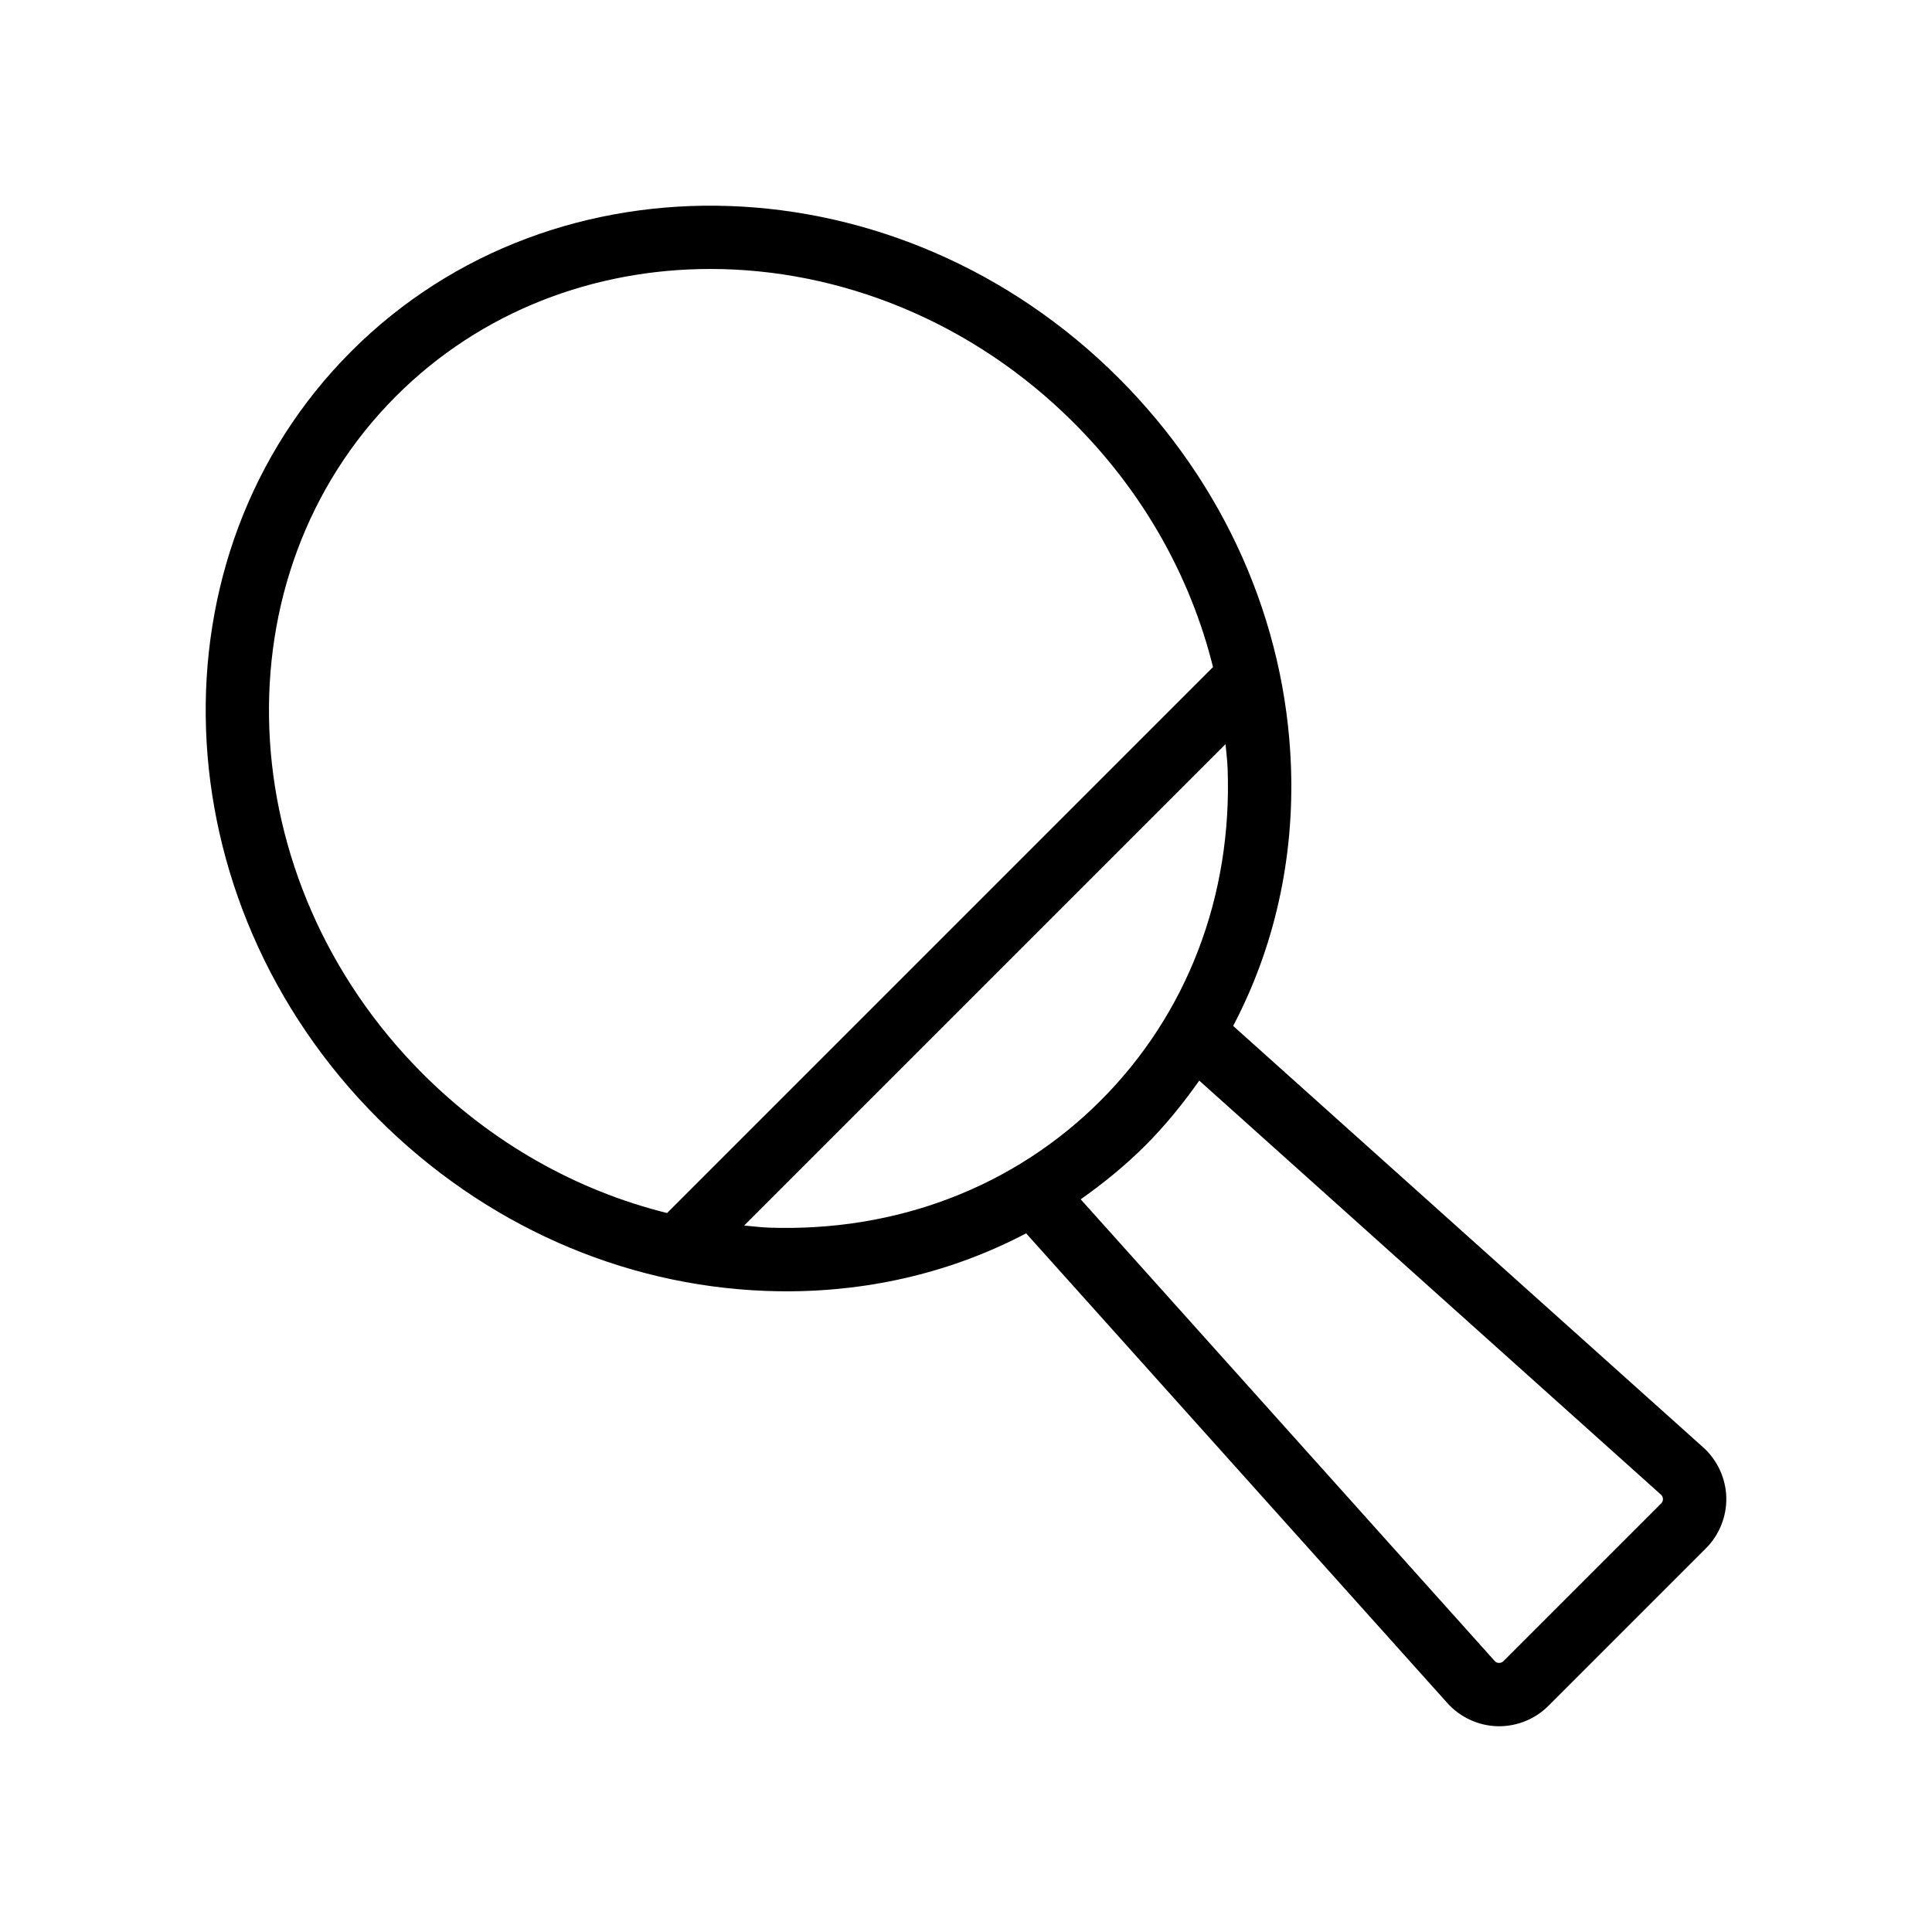
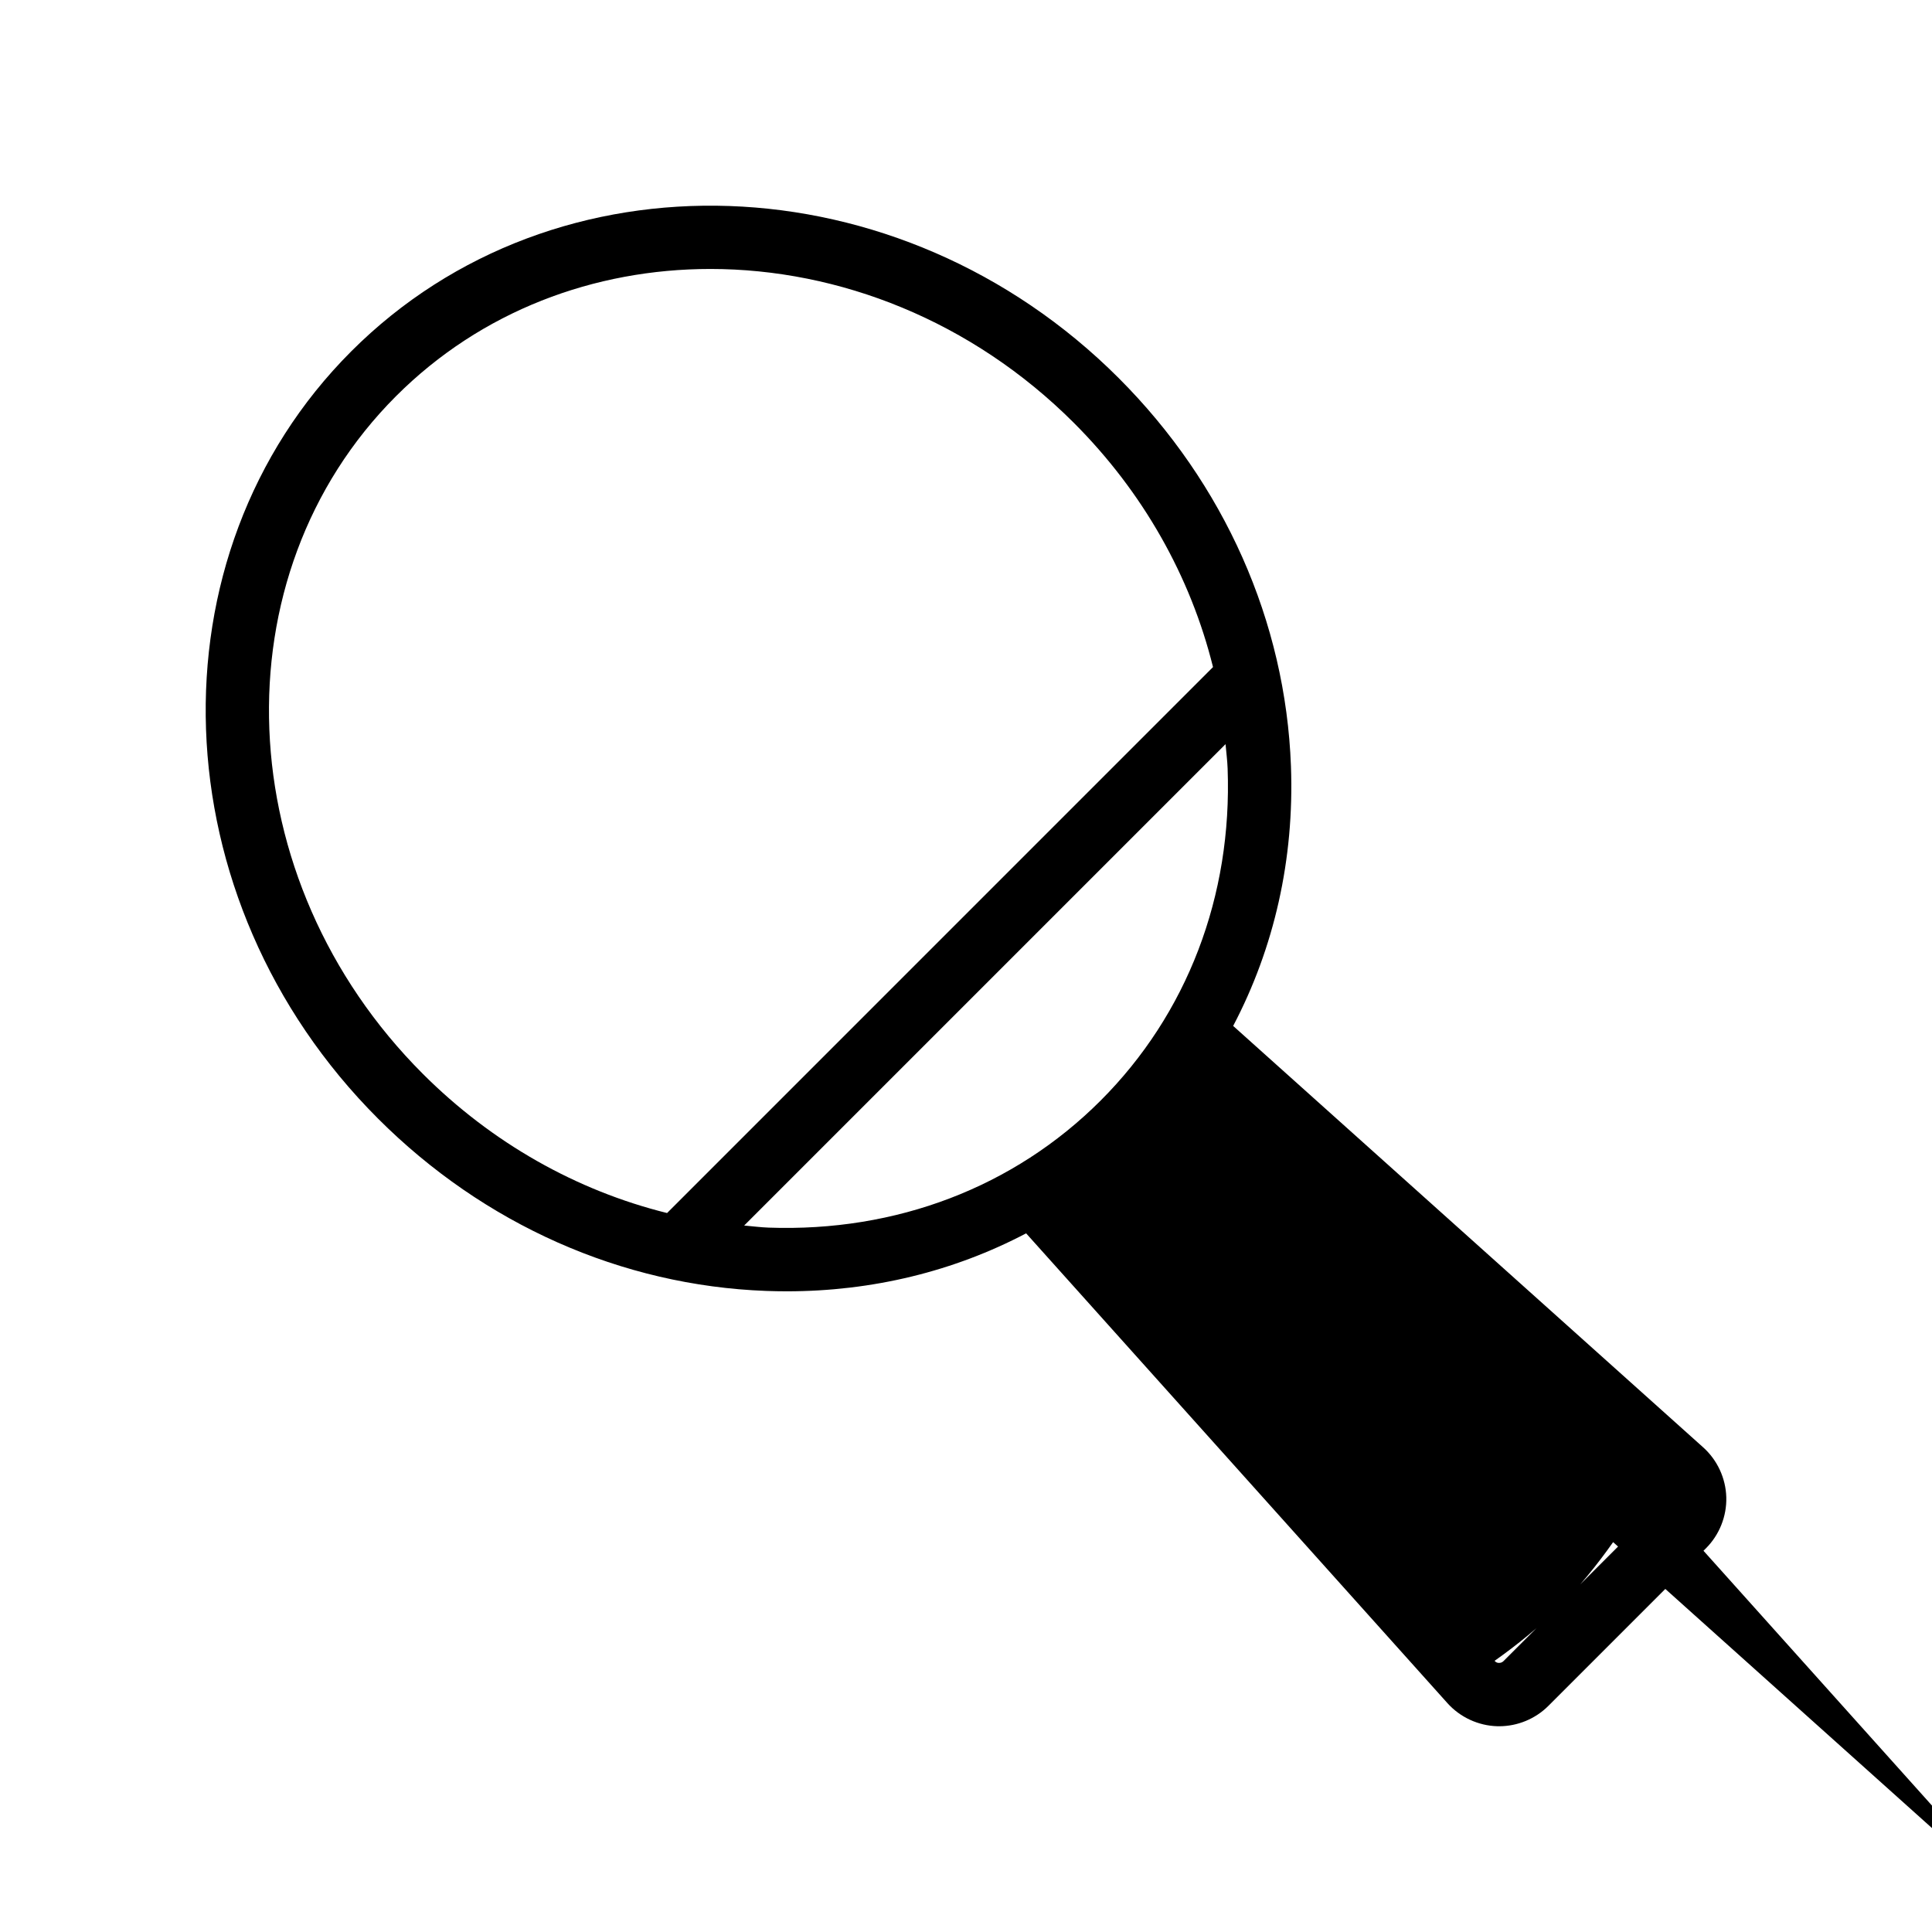
<svg xmlns="http://www.w3.org/2000/svg" fill="#000000" width="800px" height="800px" version="1.1" viewBox="144 144 512 512">
-   <path d="m470.8 415.88c10.855-20.645 16.23-44.145 15.316-68.852-1.418-38.289-17.633-74.812-45.656-102.84-58.023-58.012-149.25-61.203-203.36-7.094-54.109 54.113-50.926 145.34 7.094 203.36 28.023 28.023 64.547 44.238 102.84 45.656 1.824 0.066 3.644 0.102 5.453 0.102 22.719 0 44.324-5.301 63.445-15.363l111.65 124.5c3.367 3.75 8.184 5.981 13.219 6.121 0.164 0.004 0.332 0.004 0.496 0.004 4.863 0 9.59-1.953 13.035-5.394l41.762-41.762c3.562-3.562 5.527-8.492 5.391-13.531-0.141-5.035-2.371-9.852-6.121-13.219zm-221.83-166.91c22.551-22.551 52.512-33.691 83.289-33.691 34.129 0 69.258 13.715 96.324 40.781 18.32 18.324 30.918 40.695 36.879 64.719l-144.68 144.69c-24.023-5.965-46.395-18.559-64.719-36.879-51.473-51.477-54.652-132.05-7.094-179.62zm98.68 220.36c-2.16-0.078-4.293-0.367-6.438-0.551l127.57-127.57c0.188 2.144 0.473 4.277 0.551 6.438 1.25 33.805-10.707 65.066-33.66 88.023-22.957 22.957-54.203 34.867-88.023 33.66zm236.56 73.117-41.762 41.762c-0.391 0.391-0.832 0.477-1.152 0.477-0.402 0.027-0.82-0.094-1.219-0.543l-109.68-122.31c6.043-4.273 11.828-8.965 17.152-14.289 5.328-5.328 9.992-11.129 14.266-17.172l122.34 109.71c0.43 0.387 0.531 0.848 0.543 1.172 0.004 0.316-0.07 0.785-0.48 1.195z" />
+   <path d="m470.8 415.88c10.855-20.645 16.23-44.145 15.316-68.852-1.418-38.289-17.633-74.812-45.656-102.84-58.023-58.012-149.25-61.203-203.36-7.094-54.109 54.113-50.926 145.34 7.094 203.36 28.023 28.023 64.547 44.238 102.84 45.656 1.824 0.066 3.644 0.102 5.453 0.102 22.719 0 44.324-5.301 63.445-15.363l111.65 124.5c3.367 3.75 8.184 5.981 13.219 6.121 0.164 0.004 0.332 0.004 0.496 0.004 4.863 0 9.59-1.953 13.035-5.394l41.762-41.762c3.562-3.562 5.527-8.492 5.391-13.531-0.141-5.035-2.371-9.852-6.121-13.219zm-221.83-166.91c22.551-22.551 52.512-33.691 83.289-33.691 34.129 0 69.258 13.715 96.324 40.781 18.32 18.324 30.918 40.695 36.879 64.719l-144.68 144.69c-24.023-5.965-46.395-18.559-64.719-36.879-51.473-51.477-54.652-132.05-7.094-179.62zm98.68 220.36c-2.16-0.078-4.293-0.367-6.438-0.551l127.57-127.57c0.188 2.144 0.473 4.277 0.551 6.438 1.25 33.805-10.707 65.066-33.66 88.023-22.957 22.957-54.203 34.867-88.023 33.66zm236.56 73.117-41.762 41.762c-0.391 0.391-0.832 0.477-1.152 0.477-0.402 0.027-0.82-0.094-1.219-0.543c6.043-4.273 11.828-8.965 17.152-14.289 5.328-5.328 9.992-11.129 14.266-17.172l122.34 109.71c0.43 0.387 0.531 0.848 0.543 1.172 0.004 0.316-0.07 0.785-0.48 1.195z" />
</svg>